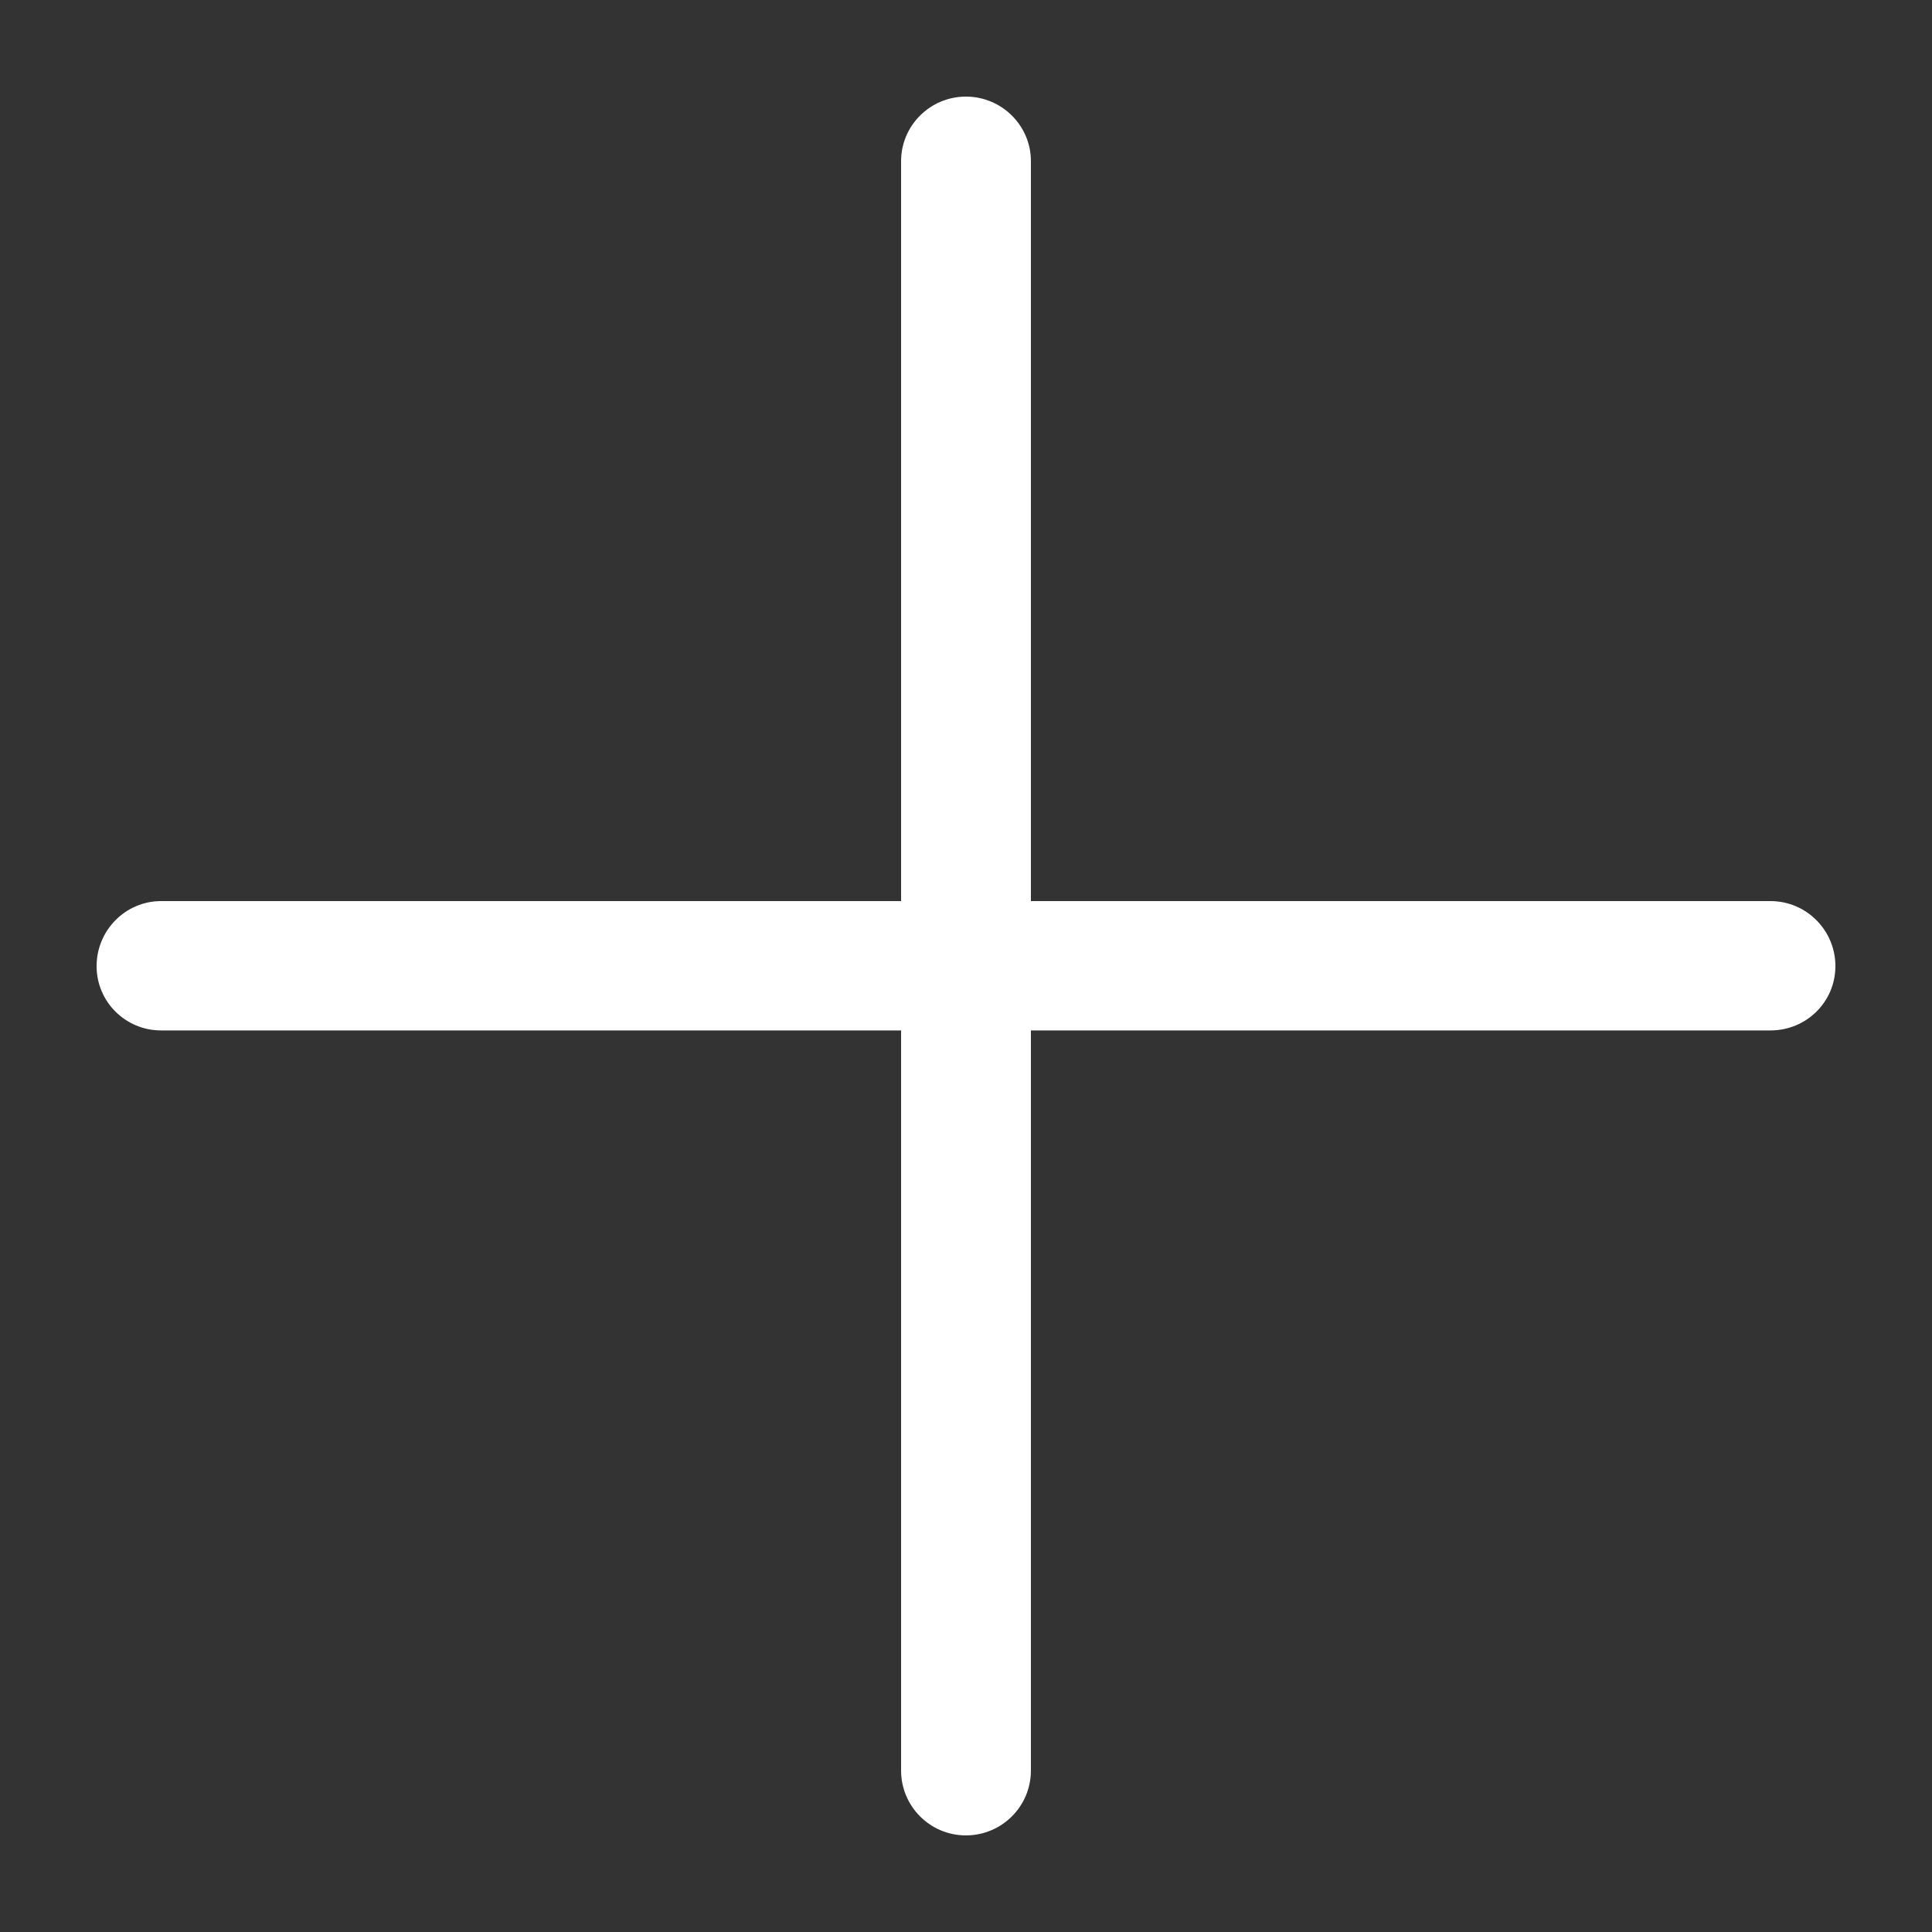
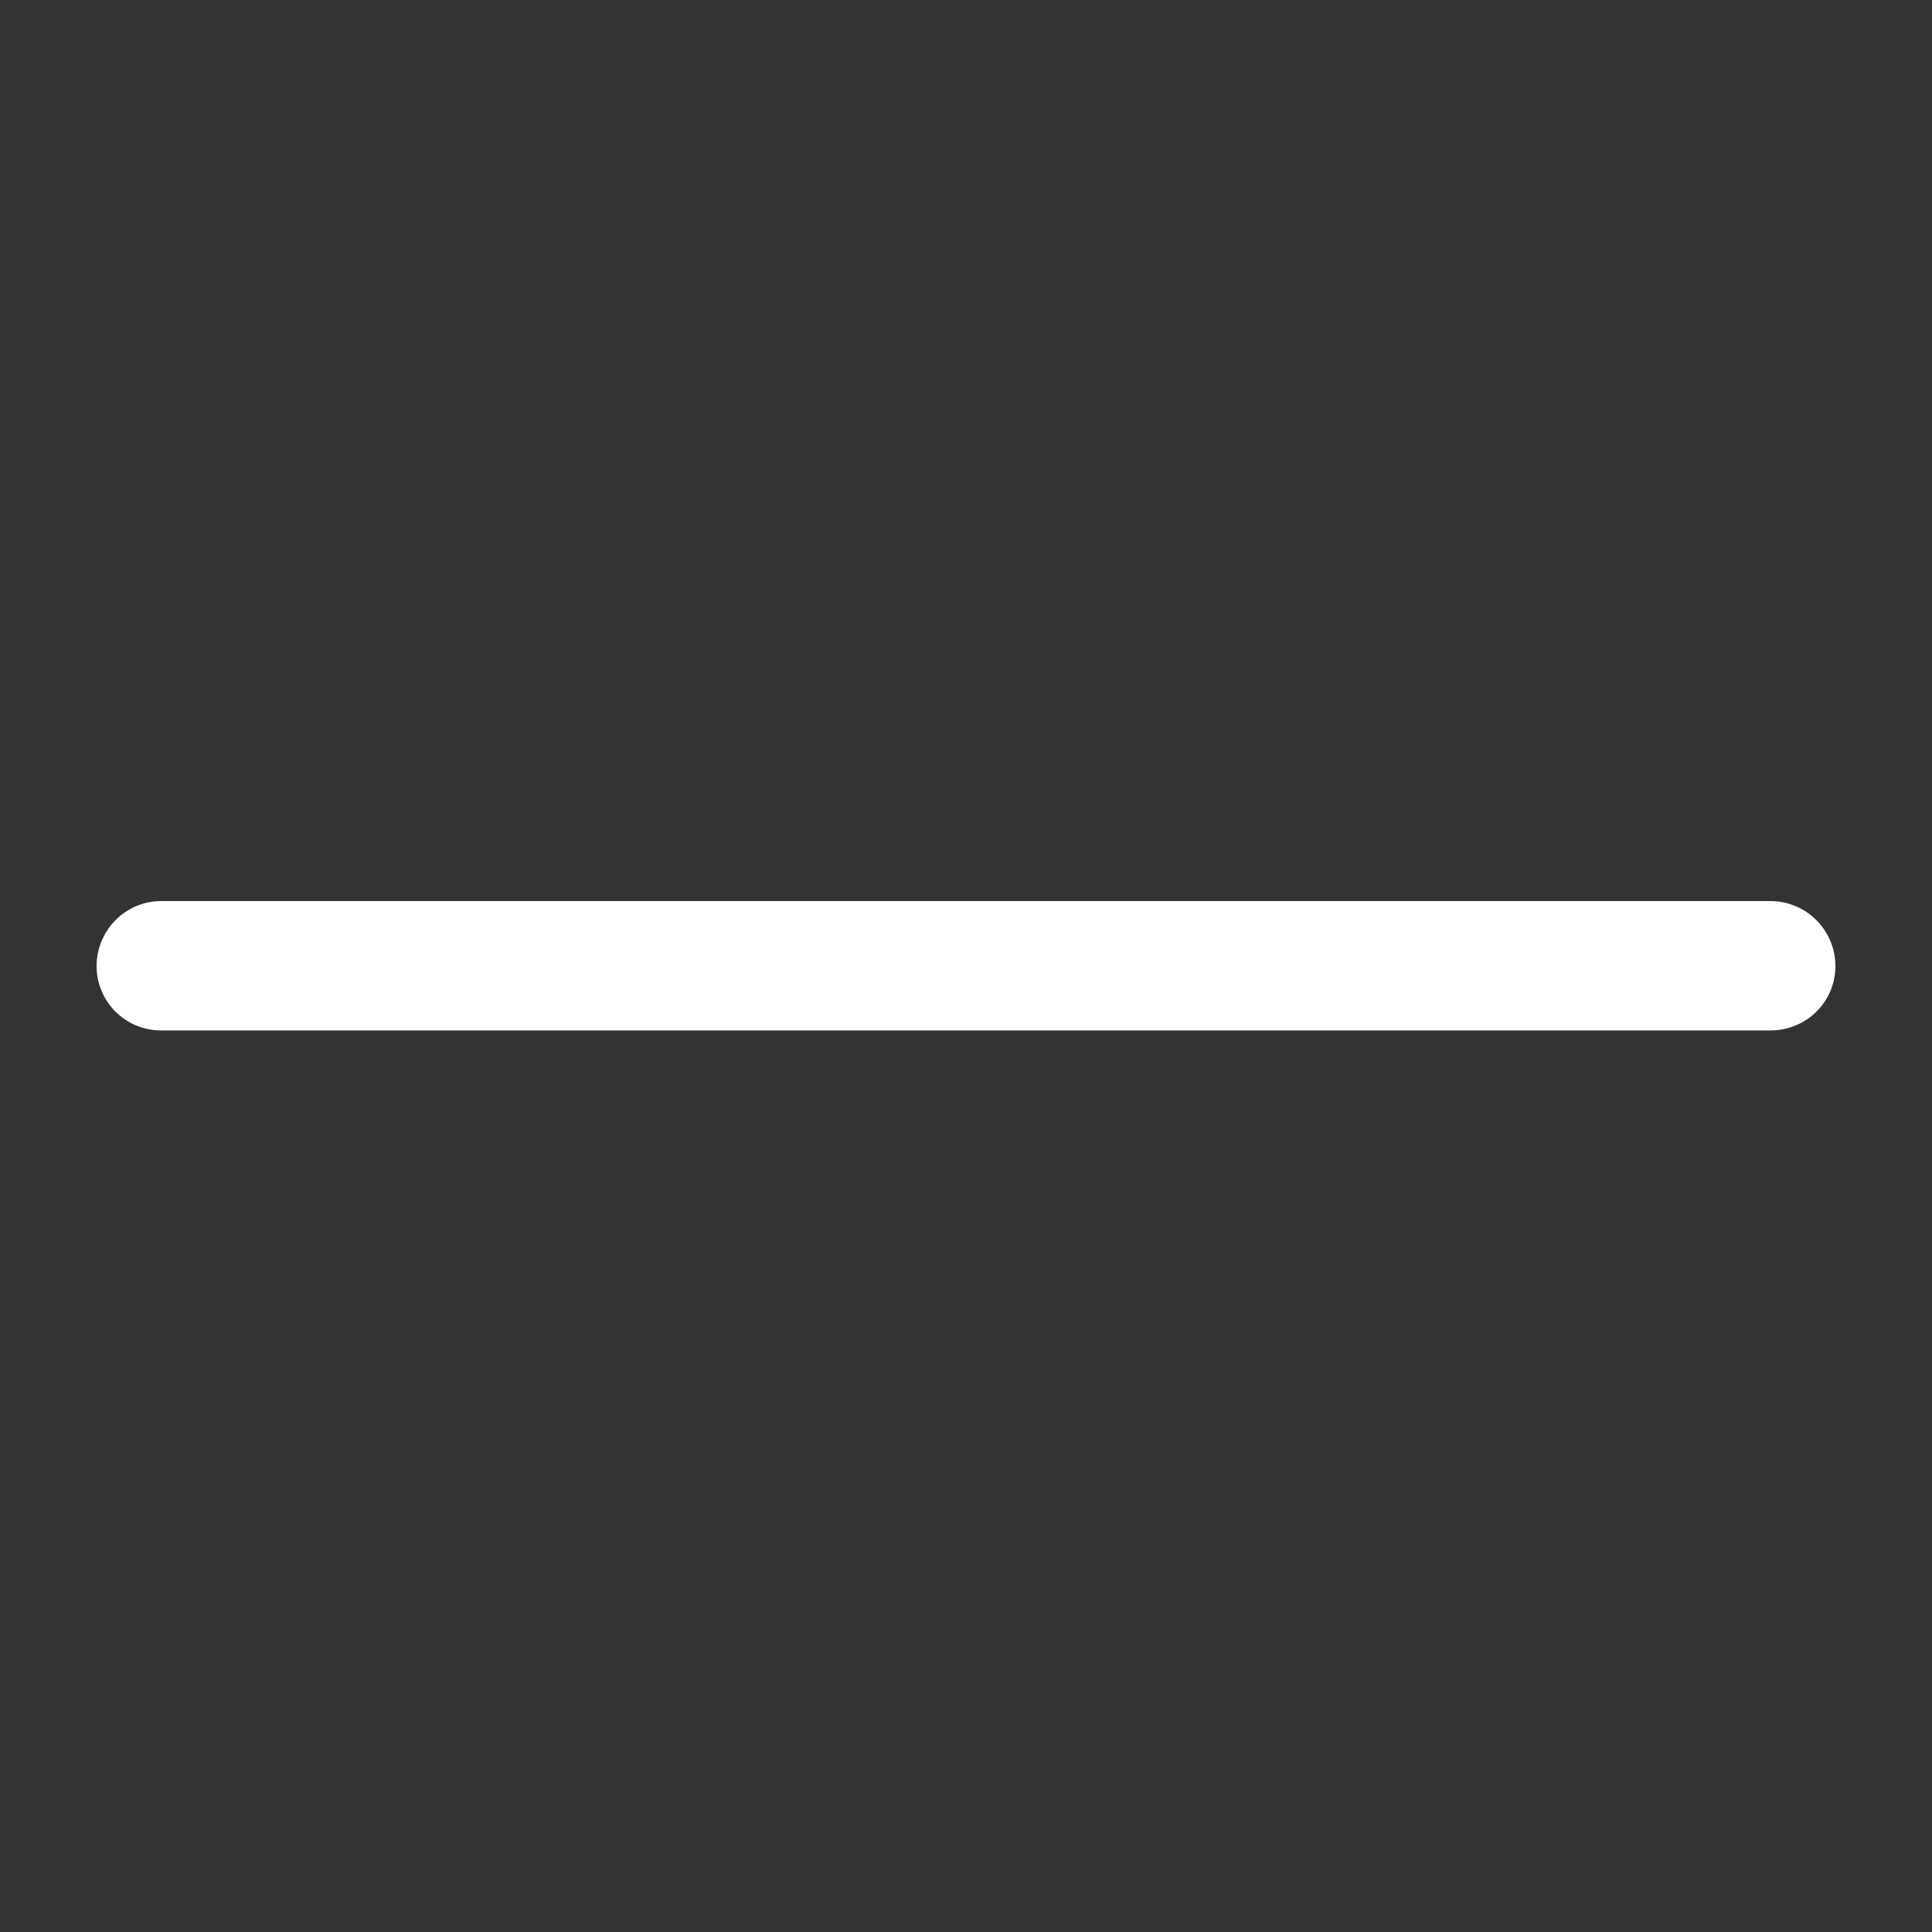
<svg xmlns="http://www.w3.org/2000/svg" xmlns:ns1="http://www.inkscape.org/namespaces/inkscape" xmlns:ns2="http://sodipodi.sourceforge.net/DTD/sodipodi-0.dtd" version="1.1" id="Ebene_1" x="0px" y="0px" width="20px" height="20px" viewBox="0 0 20 20" enable-background="new 0 0 20 20" xml:space="preserve" ns1:version="0.91 r13725" ns2:docname="add.svg">
  <rect x="0" y="0" width="20" height="20" fill="#333333" stroke="none" />
  <defs id="defs3463" />
  <ns2:namedview pagecolor="#ffffff" bordercolor="#666666" borderopacity="1" objecttolerance="10" gridtolerance="10" guidetolerance="10" ns1:pageopacity="0" ns1:pageshadow="2" ns1:window-width="1920" ns1:window-height="1027" id="namedview3461" showgrid="false" ns1:zoom="23.6" ns1:cx="6.3320155" ns1:cy="11.314524" ns1:window-x="-8" ns1:window-y="-8" ns1:window-maximized="1" ns1:current-layer="Ebene_1" />
  <line x1="1.667" y1="10.001" x2="18.328" y2="10.001" id="line3455" />
  <path d="M18.328,10.667H1.667C1.301,10.667,1,10.372,1,10.001c0-0.372,0.301-0.673,0.667-0.673h16.661  c0.371,0,0.672,0.302,0.672,0.673C19,10.372,18.699,10.667,18.328,10.667L18.328,10.667z M18.328,10.667" id="path3457" style="fill:#ffffff" />
-   <path d="M9.999,19c-0.371,0-0.671-0.301-0.671-0.672V1.668C9.328,1.301,9.628,1,9.999,1c0.372,0,0.673,0.301,0.673,0.668v16.66  C10.672,18.699,10.371,19,9.999,19L9.999,19z M9.999,19" id="path3459" style="fill:#ffffff" />
</svg>